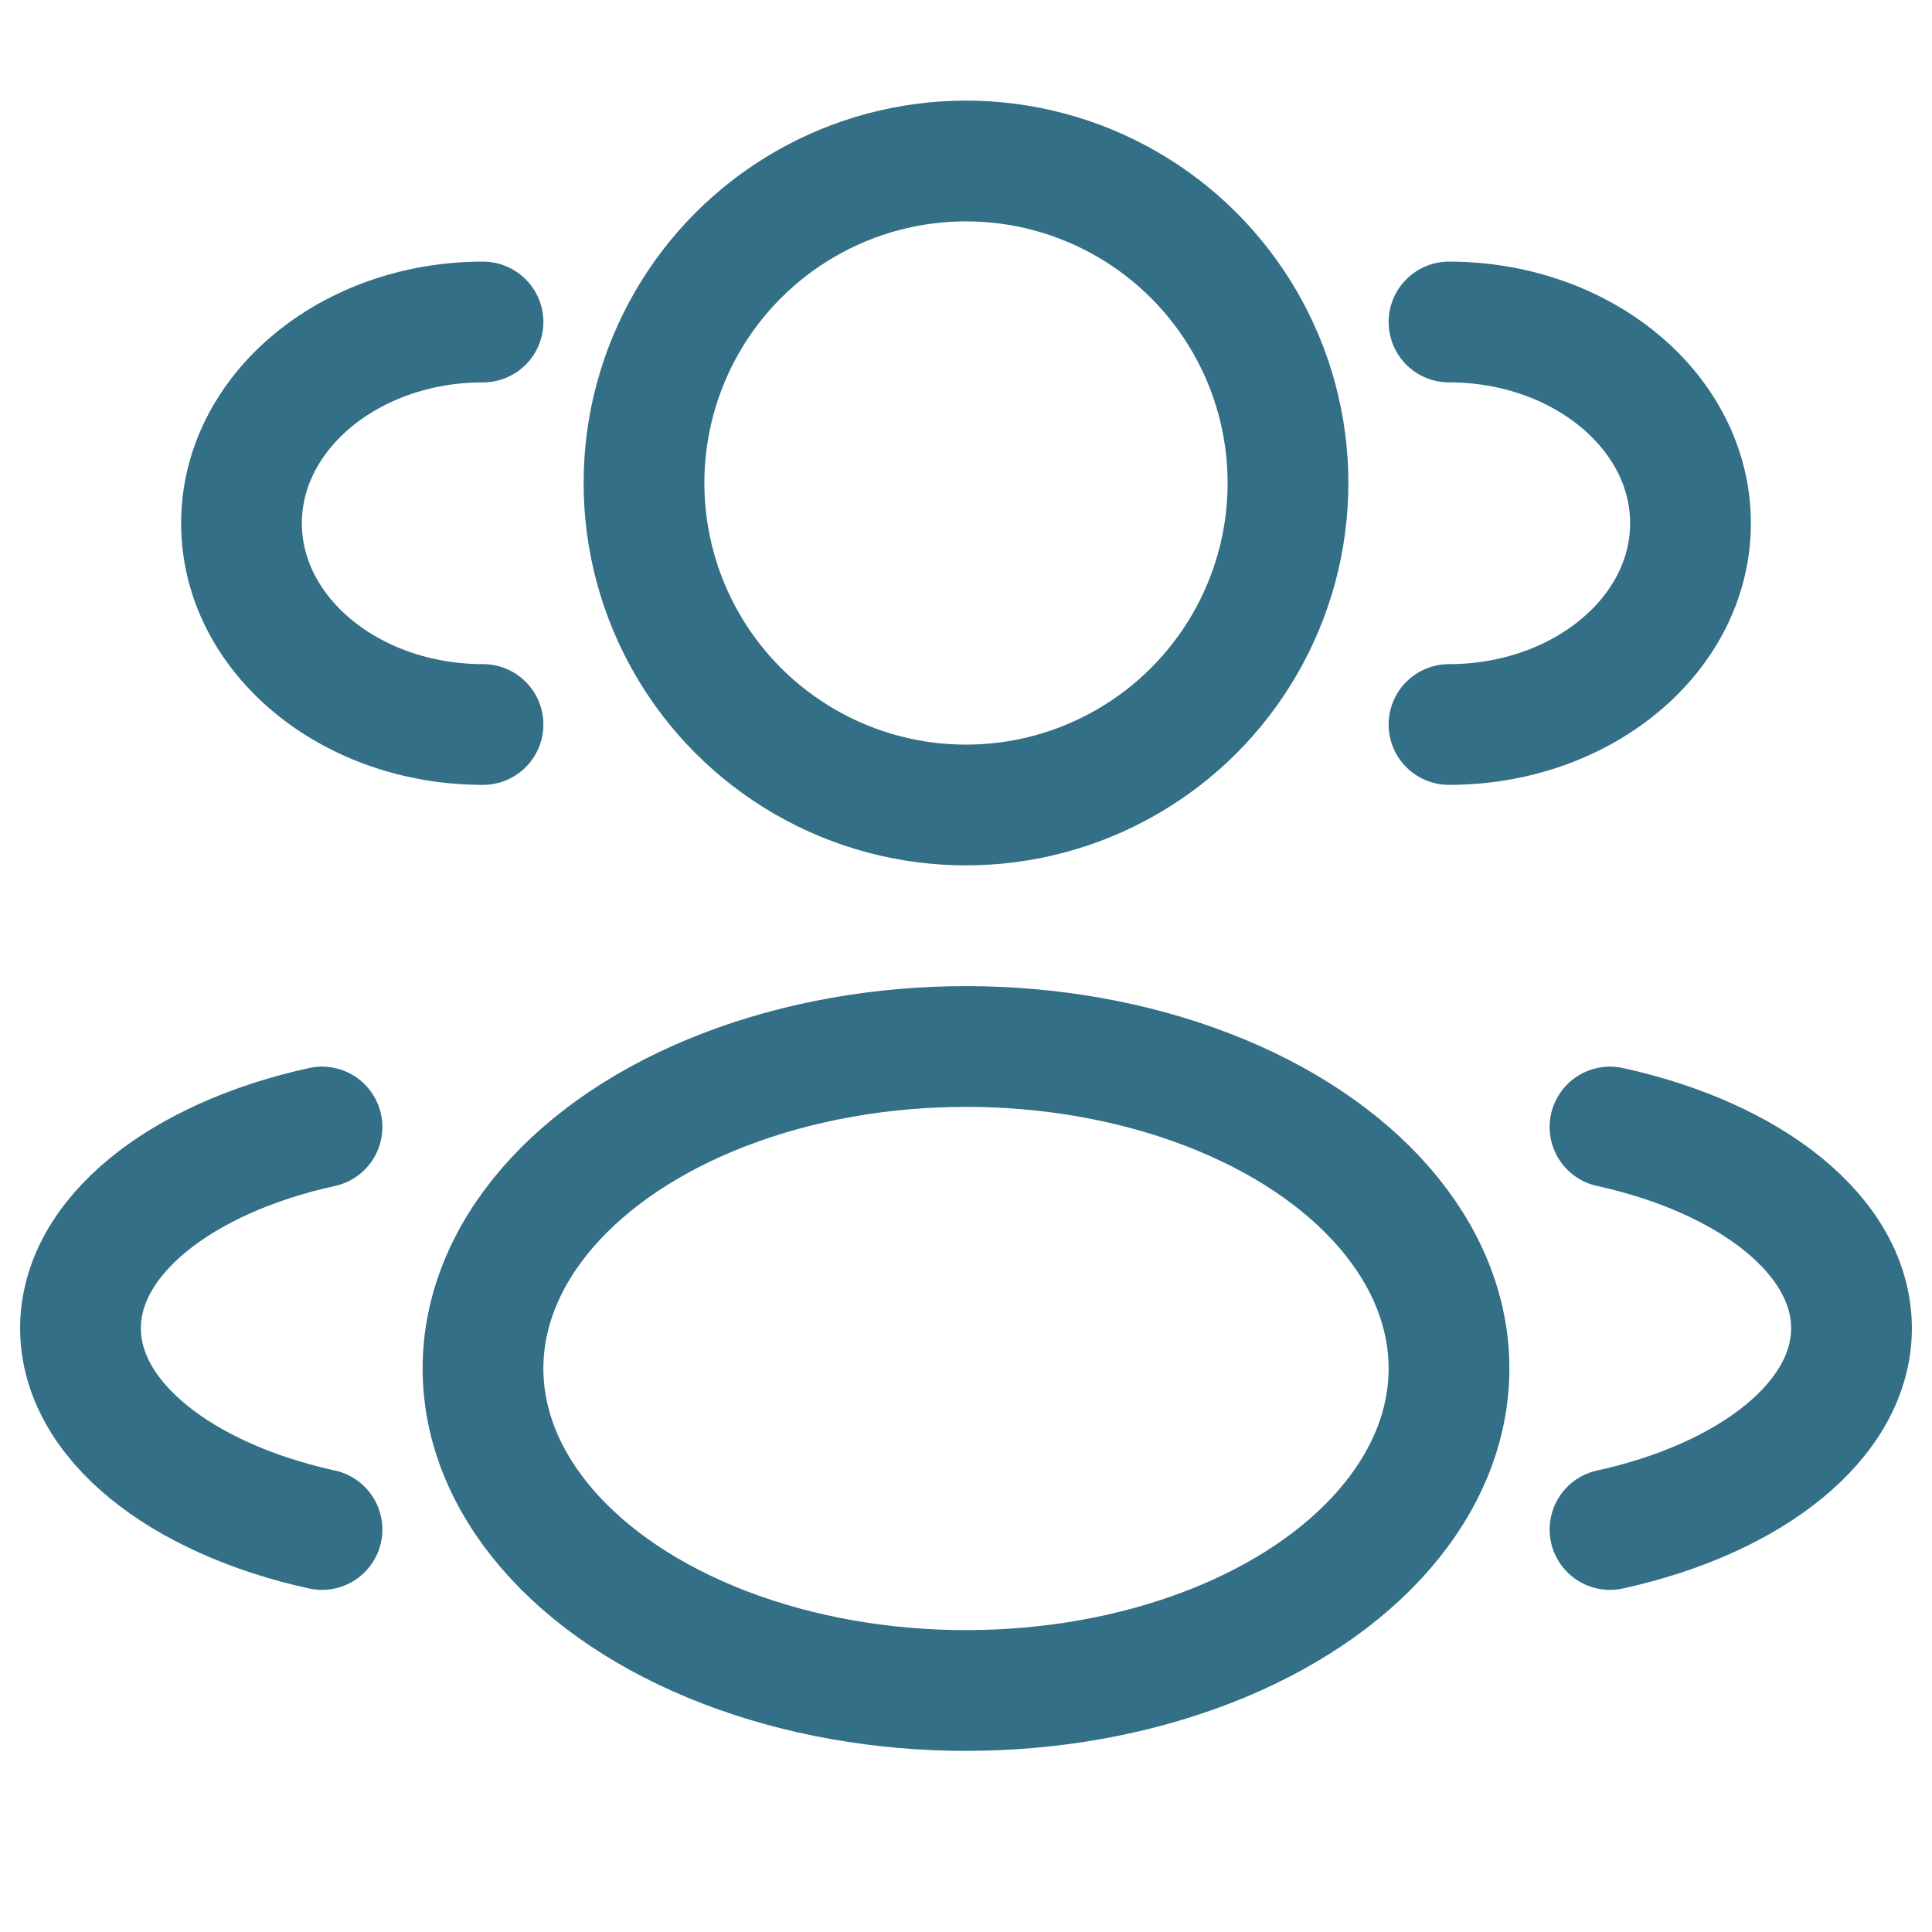
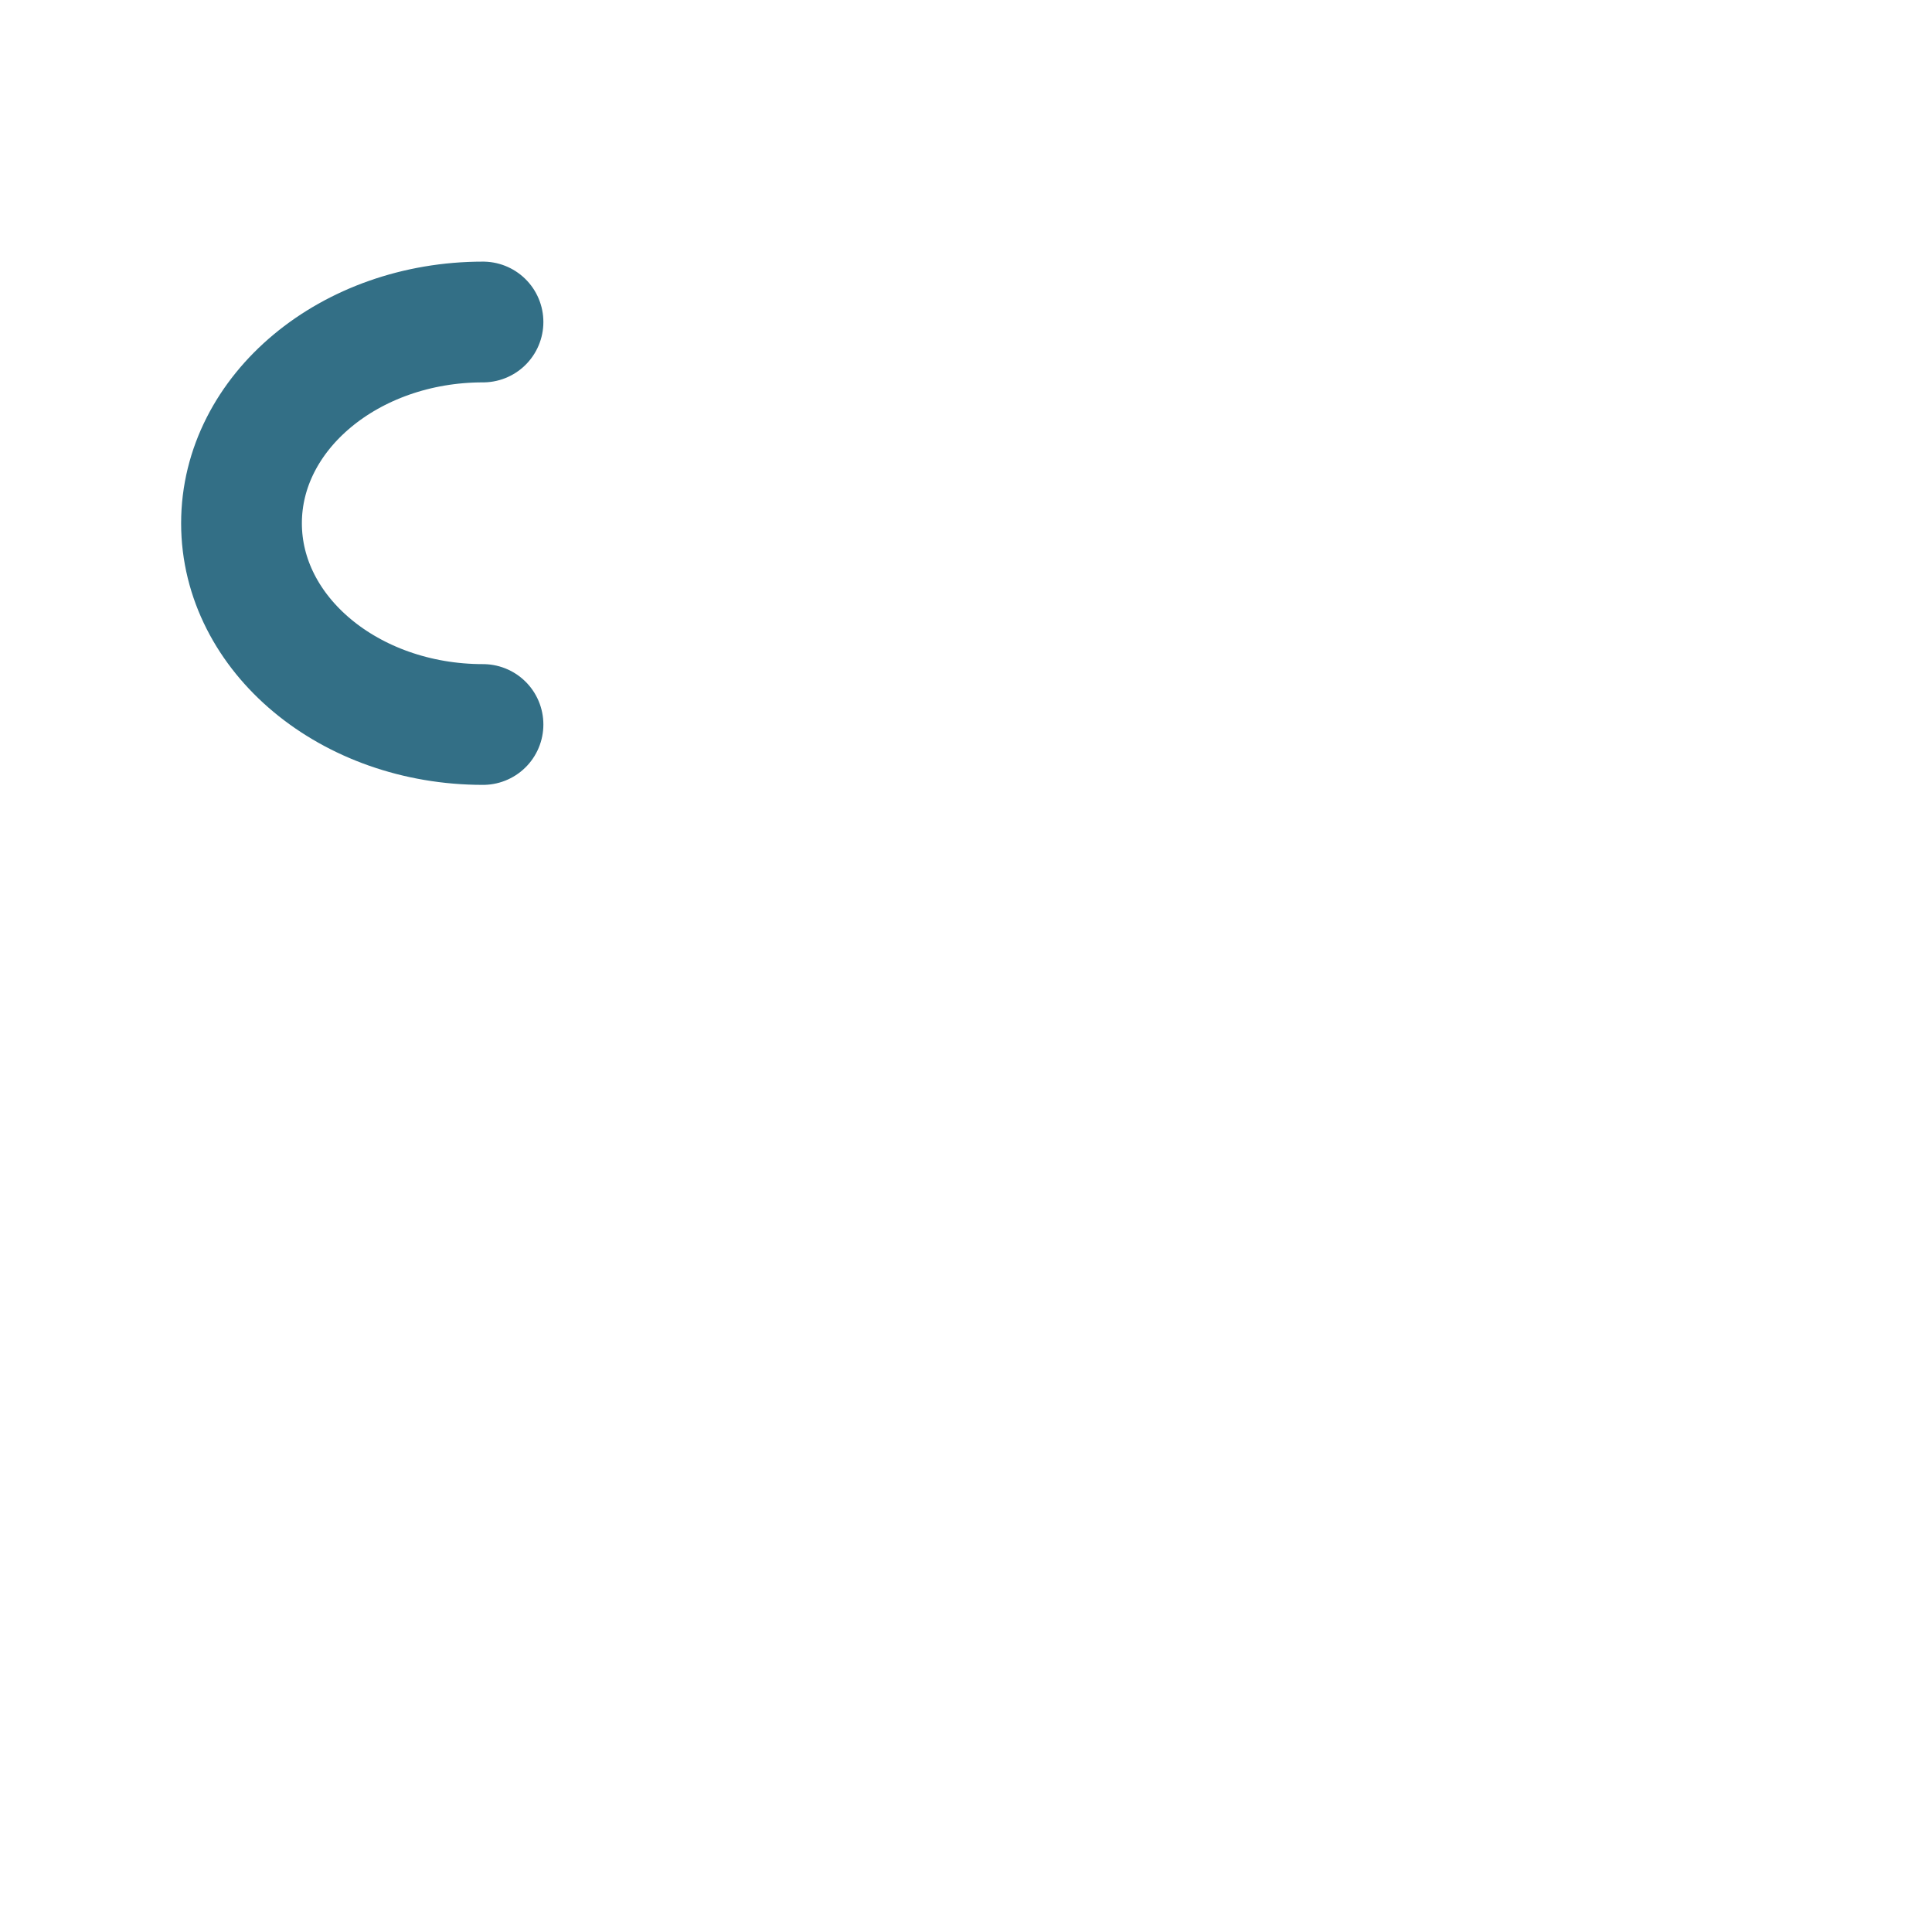
<svg xmlns="http://www.w3.org/2000/svg" width="90" height="90" viewBox="0 0 90 90" fill="none">
-   <circle cx="45" cy="22.5" r="15" stroke="#336F86" stroke-width="5.625" />
-   <path d="M67.5 33.75C73.713 33.75 78.75 29.553 78.75 24.375C78.75 19.197 73.713 15 67.5 15" stroke="#336F86" stroke-width="5.625" stroke-linecap="round" />
  <path d="M22.5 33.75C16.287 33.75 11.25 29.553 11.25 24.375C11.25 19.197 16.287 15 22.5 15" stroke="#336F86" stroke-width="5.625" stroke-linecap="round" />
-   <ellipse cx="45" cy="63.75" rx="22.5" ry="15" stroke="#336F86" stroke-width="5.625" />
-   <path d="M75 71.25C81.578 69.807 86.25 66.154 86.25 61.875C86.25 57.596 81.578 53.943 75 52.5" stroke="#336F86" stroke-width="5.625" stroke-linecap="round" />
-   <path d="M15 71.25C8.422 69.807 3.75 66.154 3.75 61.875C3.75 57.596 8.422 53.943 15 52.5" stroke="#336F86" stroke-width="5.625" stroke-linecap="round" />
</svg>